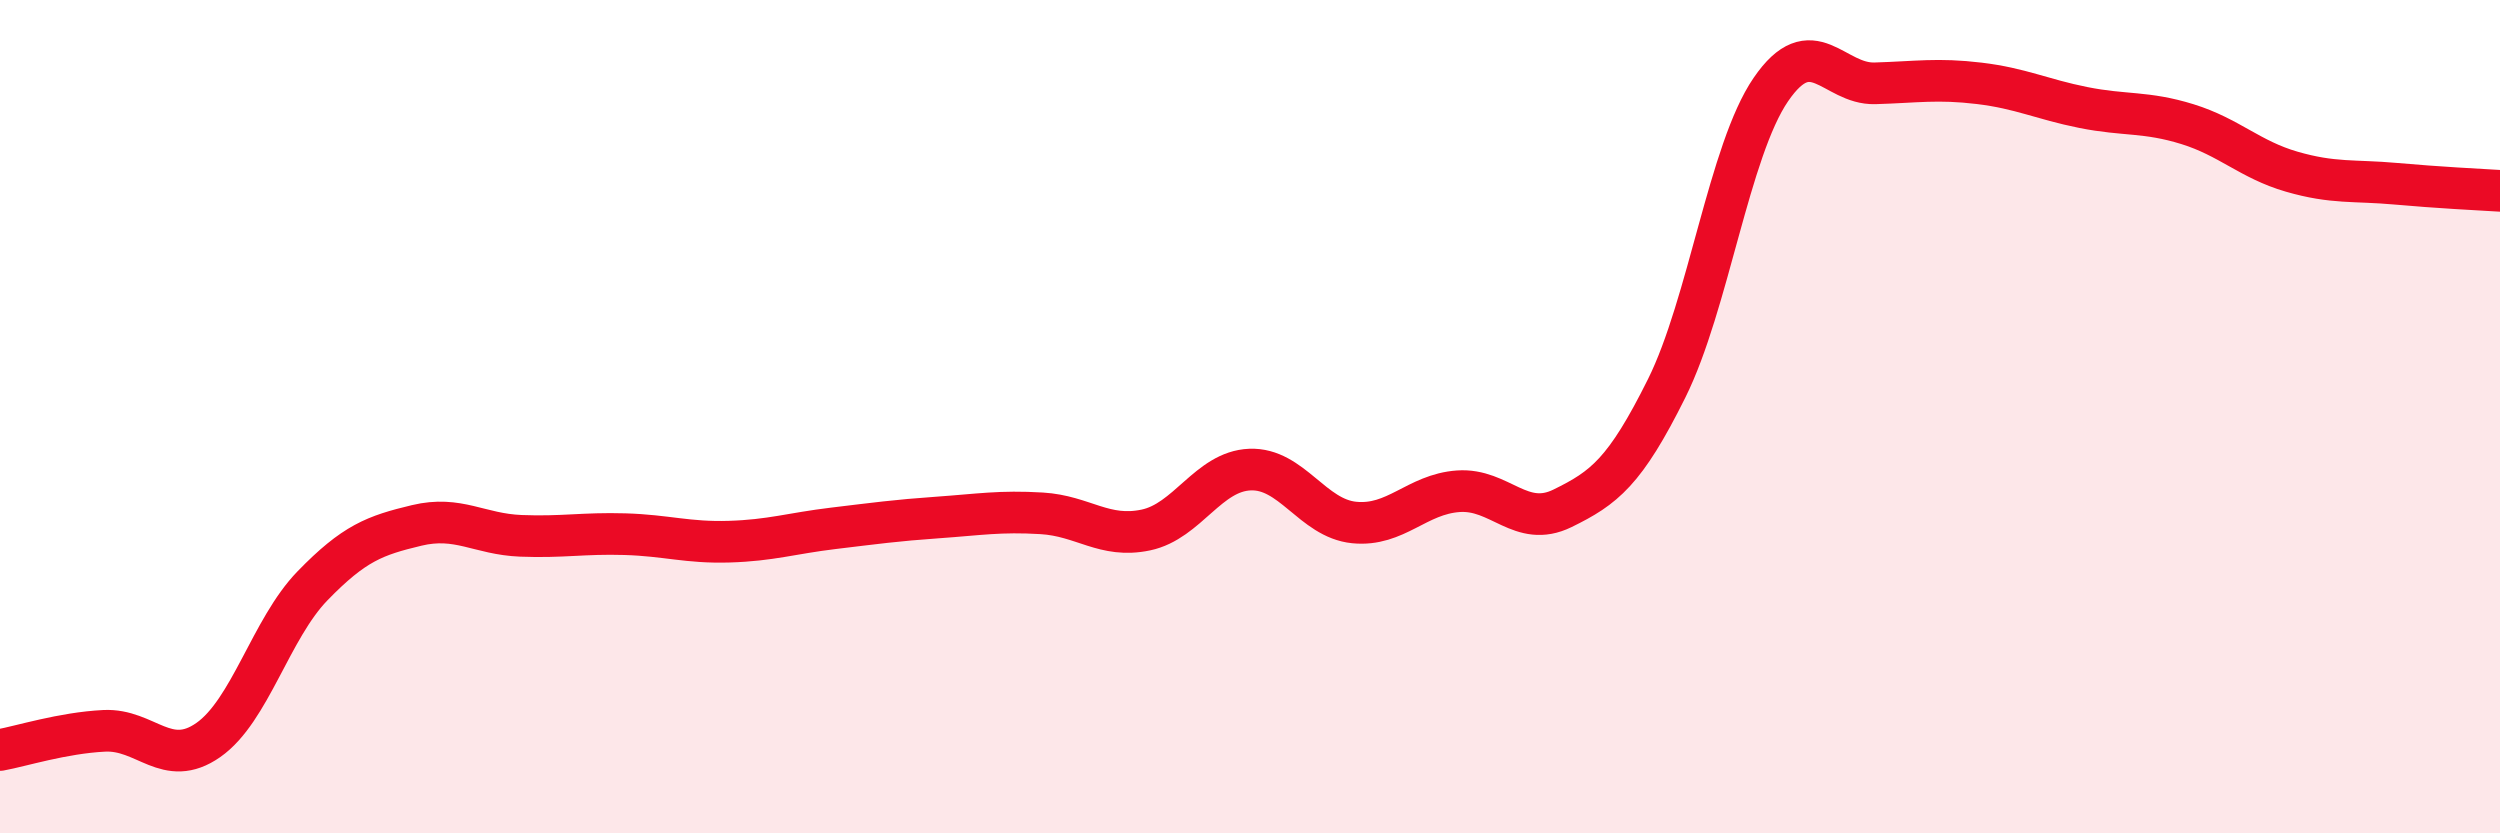
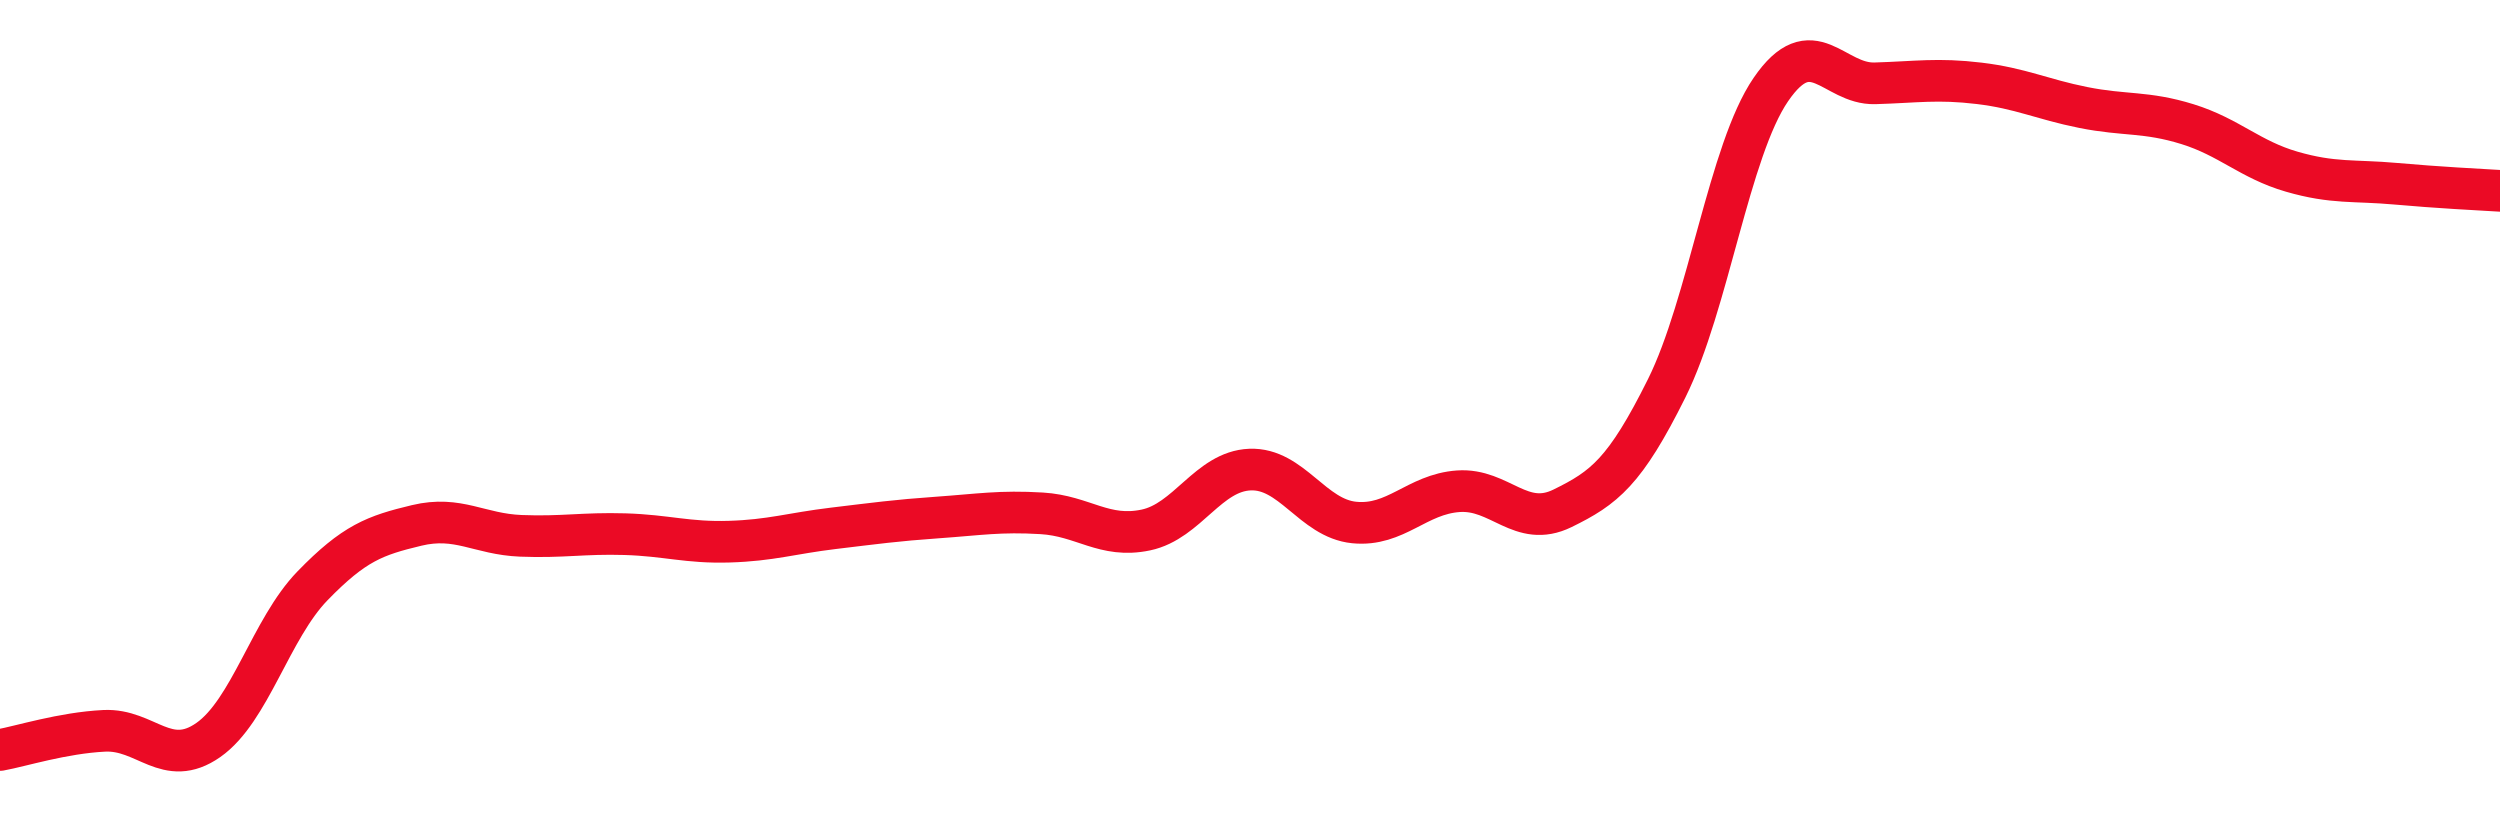
<svg xmlns="http://www.w3.org/2000/svg" width="60" height="20" viewBox="0 0 60 20">
-   <path d="M 0,18 C 0.5,17.91 1.5,17.59 2.5,17.54 C 3.5,17.49 4,18.46 5,17.76 C 6,17.06 6.5,15.09 7.5,14.06 C 8.5,13.03 9,12.85 10,12.61 C 11,12.37 11.5,12.82 12.5,12.86 C 13.5,12.9 14,12.79 15,12.82 C 16,12.85 16.5,13.03 17.5,13 C 18.5,12.97 19,12.8 20,12.68 C 21,12.56 21.5,12.49 22.5,12.42 C 23.5,12.35 24,12.26 25,12.32 C 26,12.38 26.5,12.93 27.5,12.72 C 28.5,12.51 29,11.31 30,11.27 C 31,11.23 31.5,12.44 32.5,12.54 C 33.5,12.64 34,11.86 35,11.79 C 36,11.72 36.5,12.69 37.5,12.2 C 38.5,11.71 39,11.33 40,9.32 C 41,7.31 41.5,3.61 42.5,2.15 C 43.5,0.69 44,2.03 45,2 C 46,1.97 46.5,1.88 47.5,2 C 48.5,2.12 49,2.38 50,2.58 C 51,2.78 51.5,2.67 52.5,2.98 C 53.5,3.29 54,3.83 55,4.12 C 56,4.41 56.5,4.32 57.5,4.41 C 58.5,4.5 59.5,4.55 60,4.58L60 20L0 20Z" fill="#EB0A25" opacity="0.1" stroke-linecap="round" stroke-linejoin="round" />
  <path d="M 0,18 C 0.5,17.91 1.5,17.59 2.5,17.54 C 3.5,17.49 4,18.46 5,17.76 C 6,17.06 6.5,15.09 7.5,14.06 C 8.5,13.03 9,12.85 10,12.61 C 11,12.37 11.5,12.82 12.5,12.86 C 13.5,12.9 14,12.79 15,12.82 C 16,12.85 16.5,13.03 17.5,13 C 18.5,12.97 19,12.8 20,12.68 C 21,12.56 21.5,12.49 22.5,12.42 C 23.5,12.35 24,12.26 25,12.32 C 26,12.38 26.5,12.93 27.5,12.72 C 28.5,12.51 29,11.31 30,11.27 C 31,11.23 31.5,12.44 32.5,12.54 C 33.5,12.64 34,11.86 35,11.79 C 36,11.72 36.5,12.69 37.5,12.2 C 38.5,11.71 39,11.33 40,9.32 C 41,7.31 41.5,3.61 42.5,2.15 C 43.5,0.69 44,2.03 45,2 C 46,1.97 46.5,1.88 47.5,2 C 48.5,2.12 49,2.38 50,2.58 C 51,2.78 51.5,2.67 52.5,2.98 C 53.5,3.29 54,3.83 55,4.12 C 56,4.41 56.5,4.32 57.5,4.41 C 58.5,4.5 59.5,4.55 60,4.58" stroke="#EB0A25" stroke-width="1" fill="none" stroke-linecap="round" stroke-linejoin="round" />
</svg>